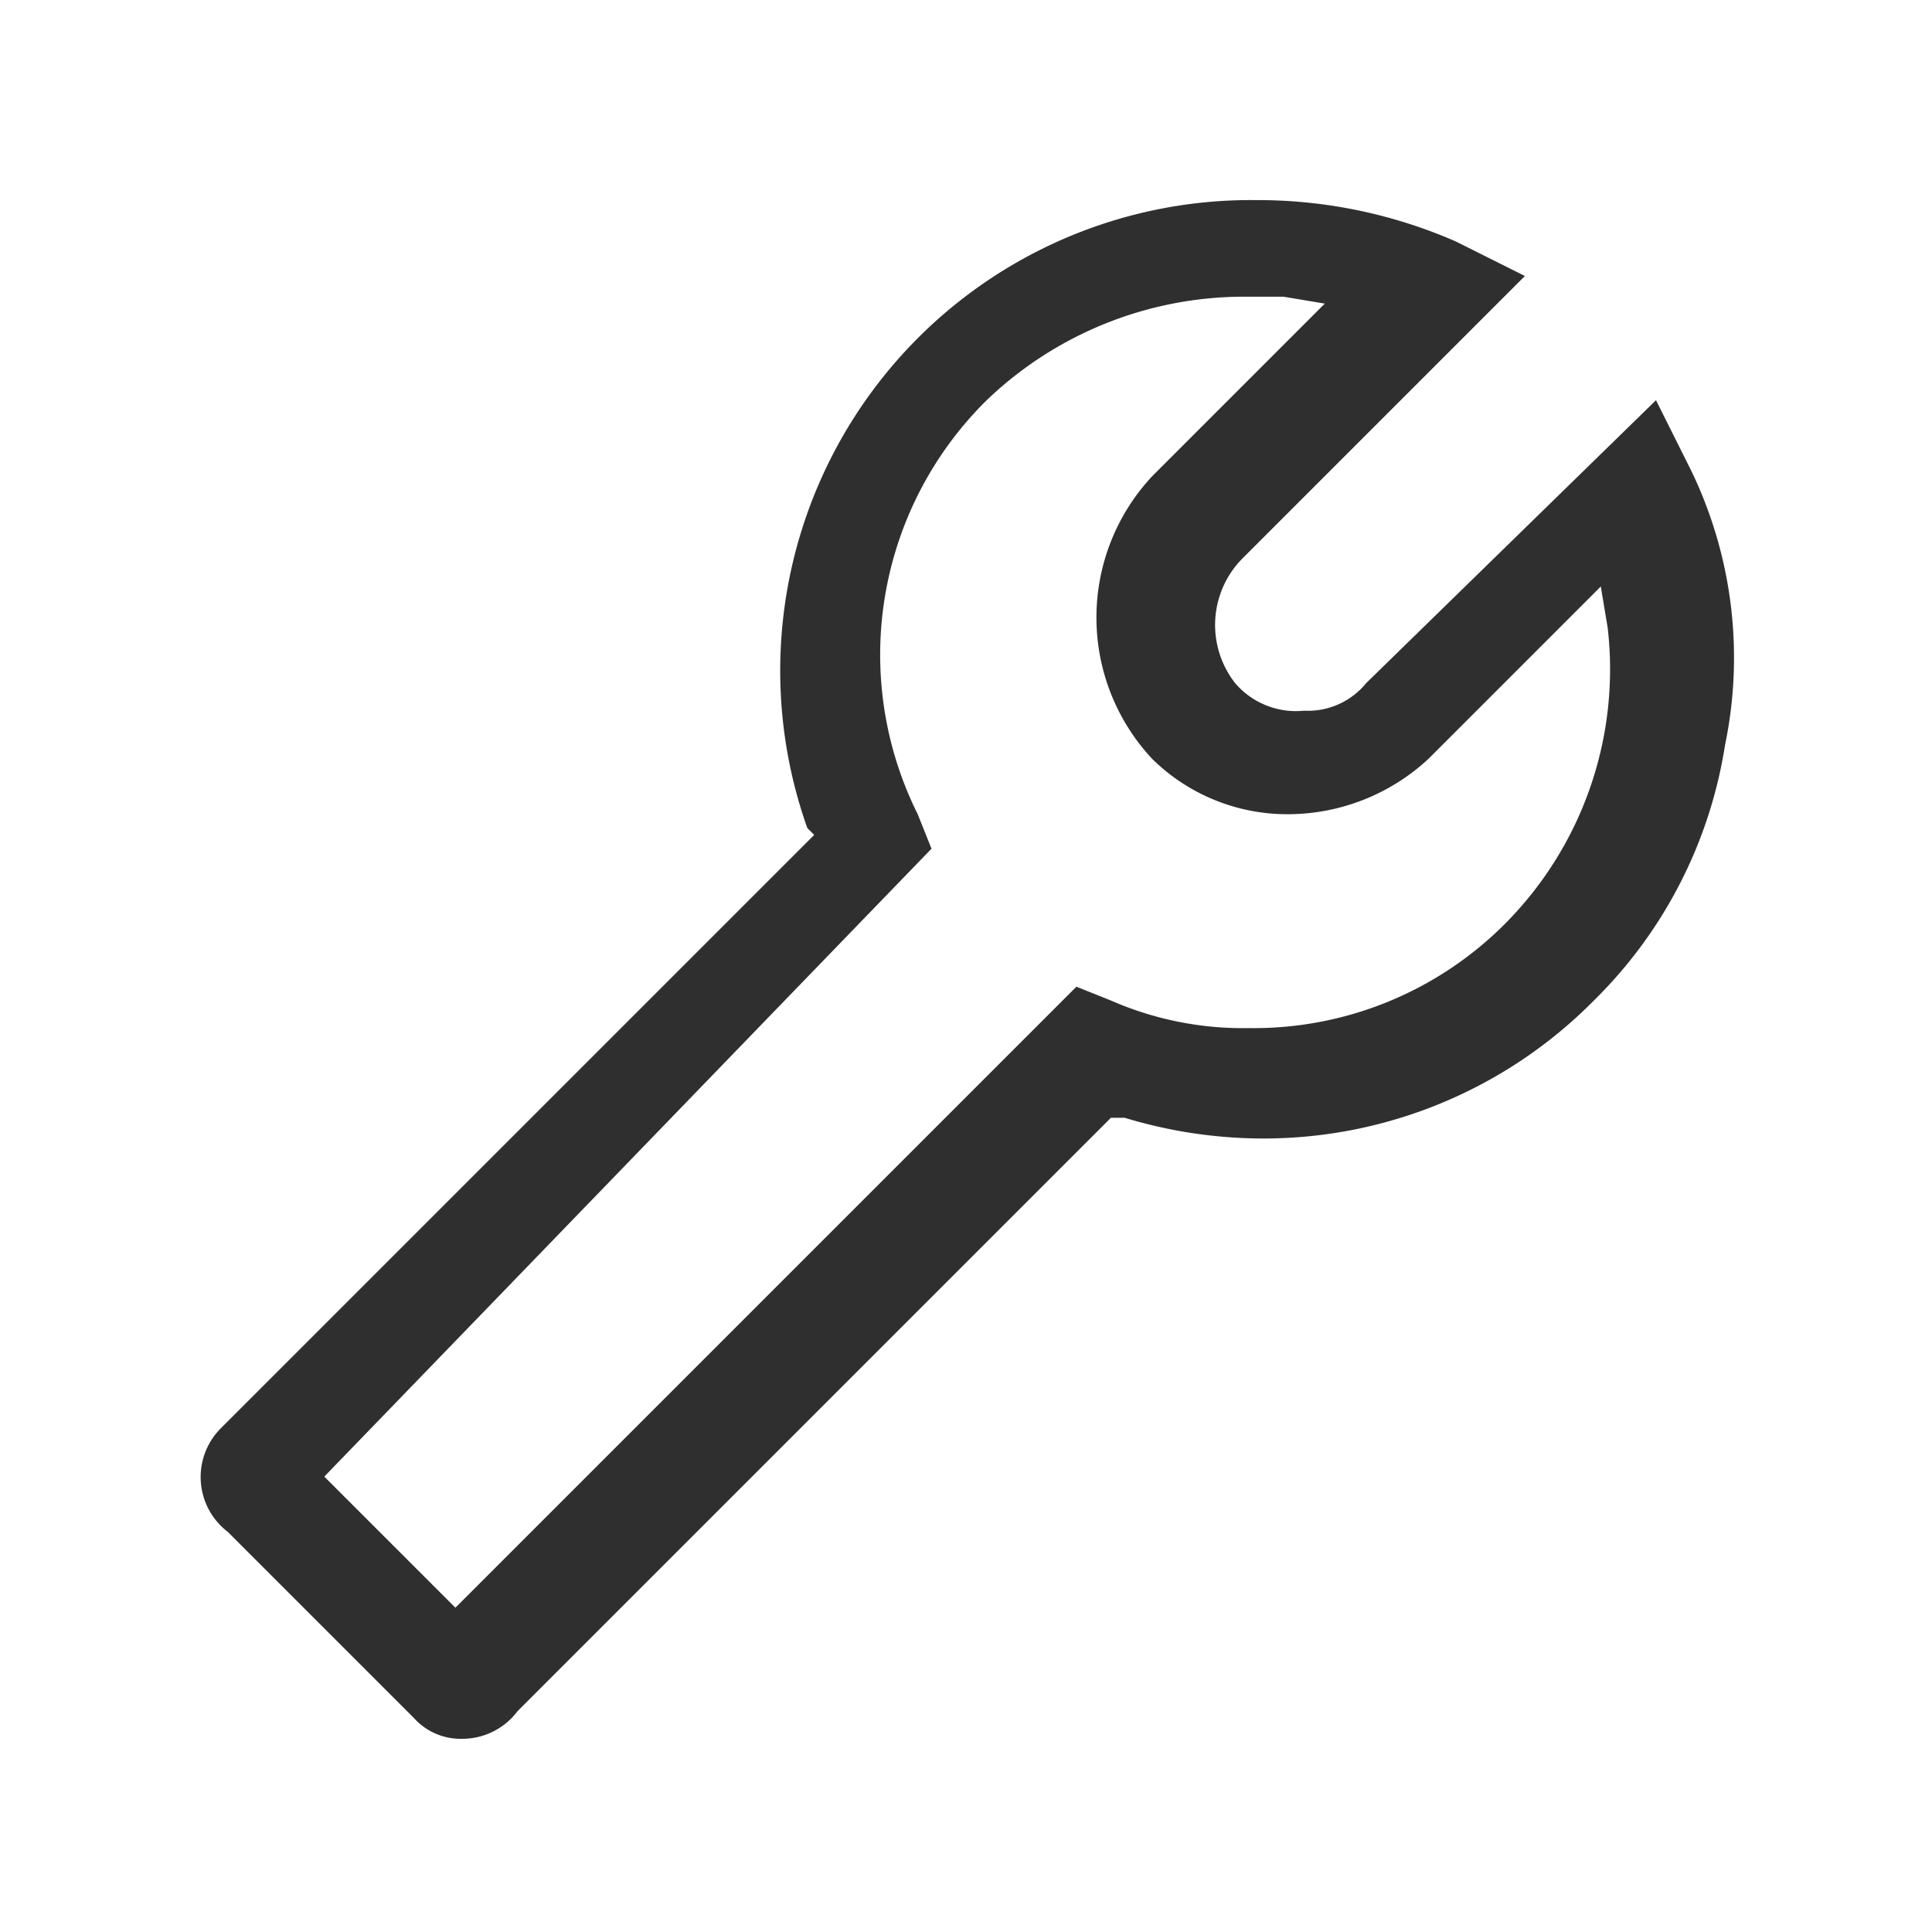
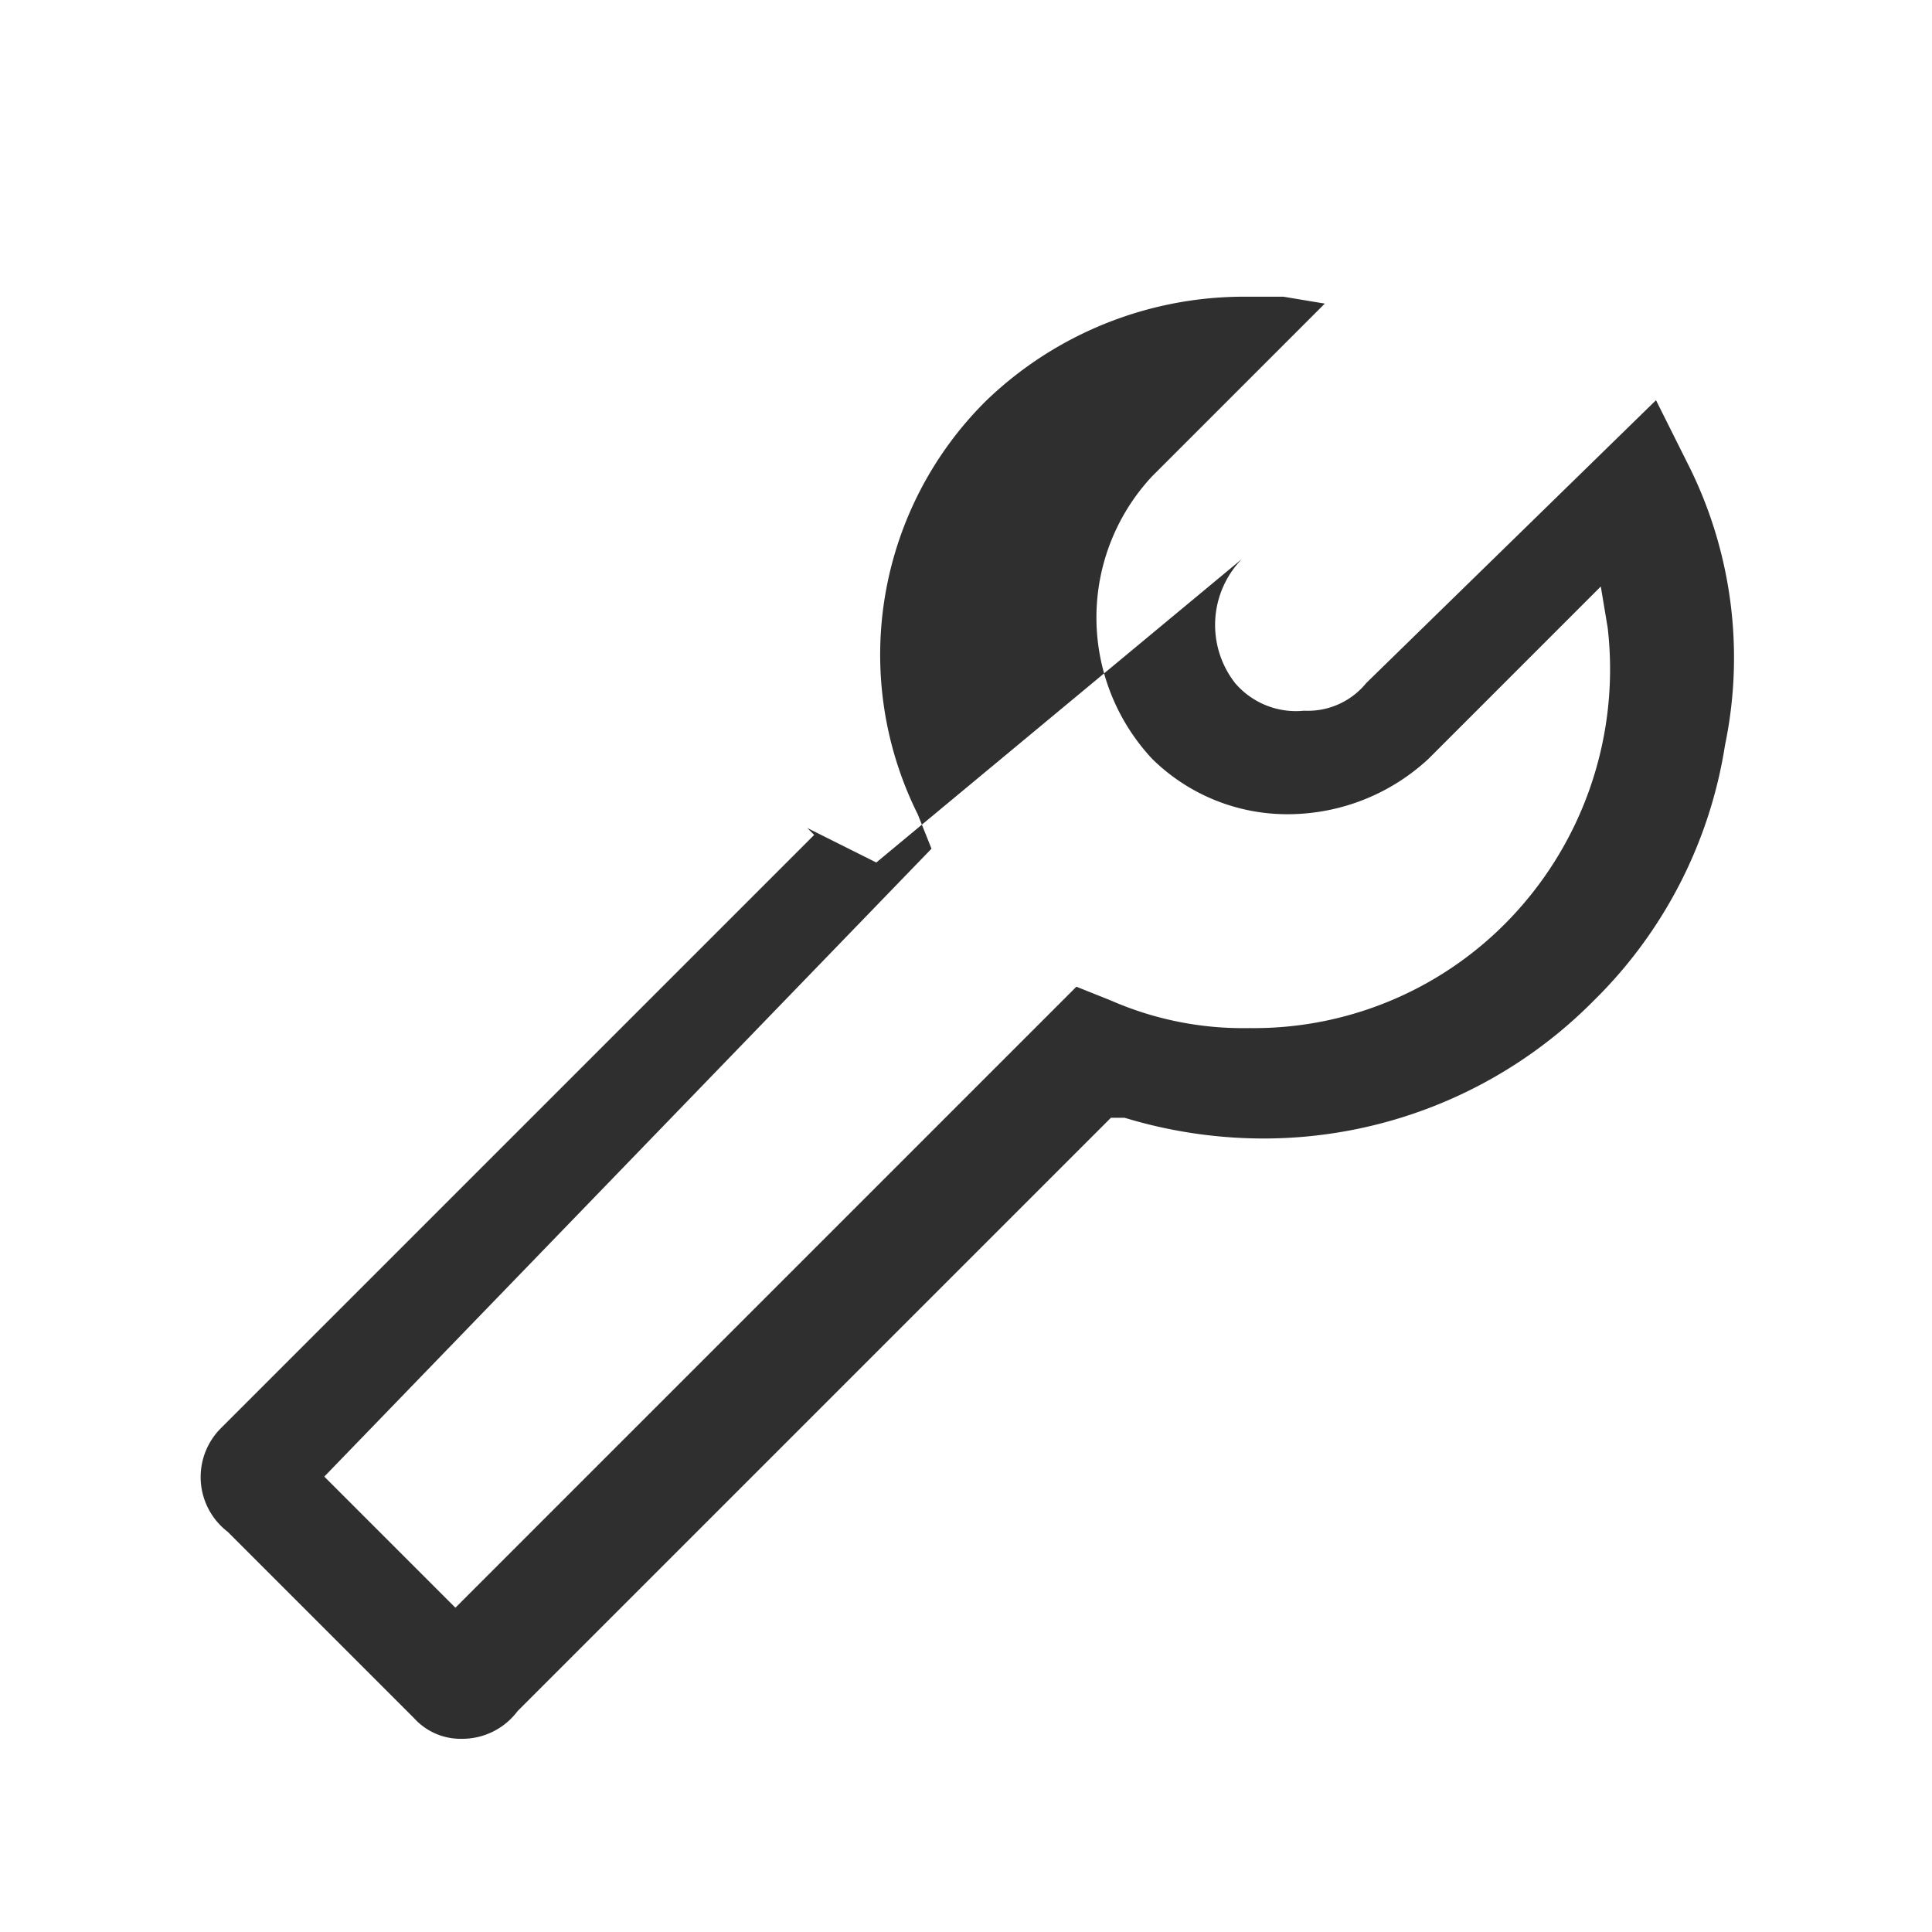
<svg xmlns="http://www.w3.org/2000/svg" id="article" viewBox="0 0 28 28">
  <defs>
    <style>.cls-1{fill:#2f2f2f;}</style>
  </defs>
-   <path class="cls-1" d="M6.7,25.2a.91.91,0,0,1-.7-.3L3.3,22.2a1,1,0,0,1-.1-1.5l8.6-8.6-.1-.1a6.82,6.82,0,0,1,6.5-9.1,7.17,7.17,0,0,1,2.9.6l1,.5L18,8.1a1.37,1.37,0,0,0-.1,1.8,1.16,1.16,0,0,0,1,.4,1.09,1.09,0,0,0,.9-.4L24,5.8l.5,1a6.23,6.23,0,0,1,.5,4,6.62,6.62,0,0,1-1.9,3.7,6.73,6.73,0,0,1-4.8,2,6.93,6.93,0,0,1-2-.3h-.2L7.5,24.8A1,1,0,0,1,6.7,25.2Zm-2-3.8,1.9,1.9,9-9,.5.2a4.77,4.77,0,0,0,2,.4,5.14,5.14,0,0,0,3.7-1.5,5.23,5.23,0,0,0,1.5-4.3l-.1-.6L20.7,11a3,3,0,0,1-2,.8h0a2.79,2.79,0,0,1-2-.8,3,3,0,0,1,0-4.1l2.5-2.5-.6-.1H18a5.39,5.39,0,0,0-3.7,1.5,5.18,5.18,0,0,0-1,6l.2.5Z" />
+   <path class="cls-1" d="M6.7,25.2a.91.91,0,0,1-.7-.3L3.3,22.2a1,1,0,0,1-.1-1.5l8.6-8.6-.1-.1l1,.5L18,8.1a1.37,1.37,0,0,0-.1,1.8,1.16,1.16,0,0,0,1,.4,1.09,1.09,0,0,0,.9-.4L24,5.8l.5,1a6.23,6.23,0,0,1,.5,4,6.62,6.62,0,0,1-1.9,3.7,6.73,6.73,0,0,1-4.8,2,6.93,6.93,0,0,1-2-.3h-.2L7.5,24.8A1,1,0,0,1,6.7,25.2Zm-2-3.8,1.9,1.9,9-9,.5.2a4.77,4.77,0,0,0,2,.4,5.14,5.14,0,0,0,3.7-1.5,5.23,5.23,0,0,0,1.5-4.3l-.1-.6L20.7,11a3,3,0,0,1-2,.8h0a2.79,2.79,0,0,1-2-.8,3,3,0,0,1,0-4.1l2.5-2.5-.6-.1H18a5.39,5.39,0,0,0-3.7,1.5,5.18,5.18,0,0,0-1,6l.2.5Z" />
</svg>